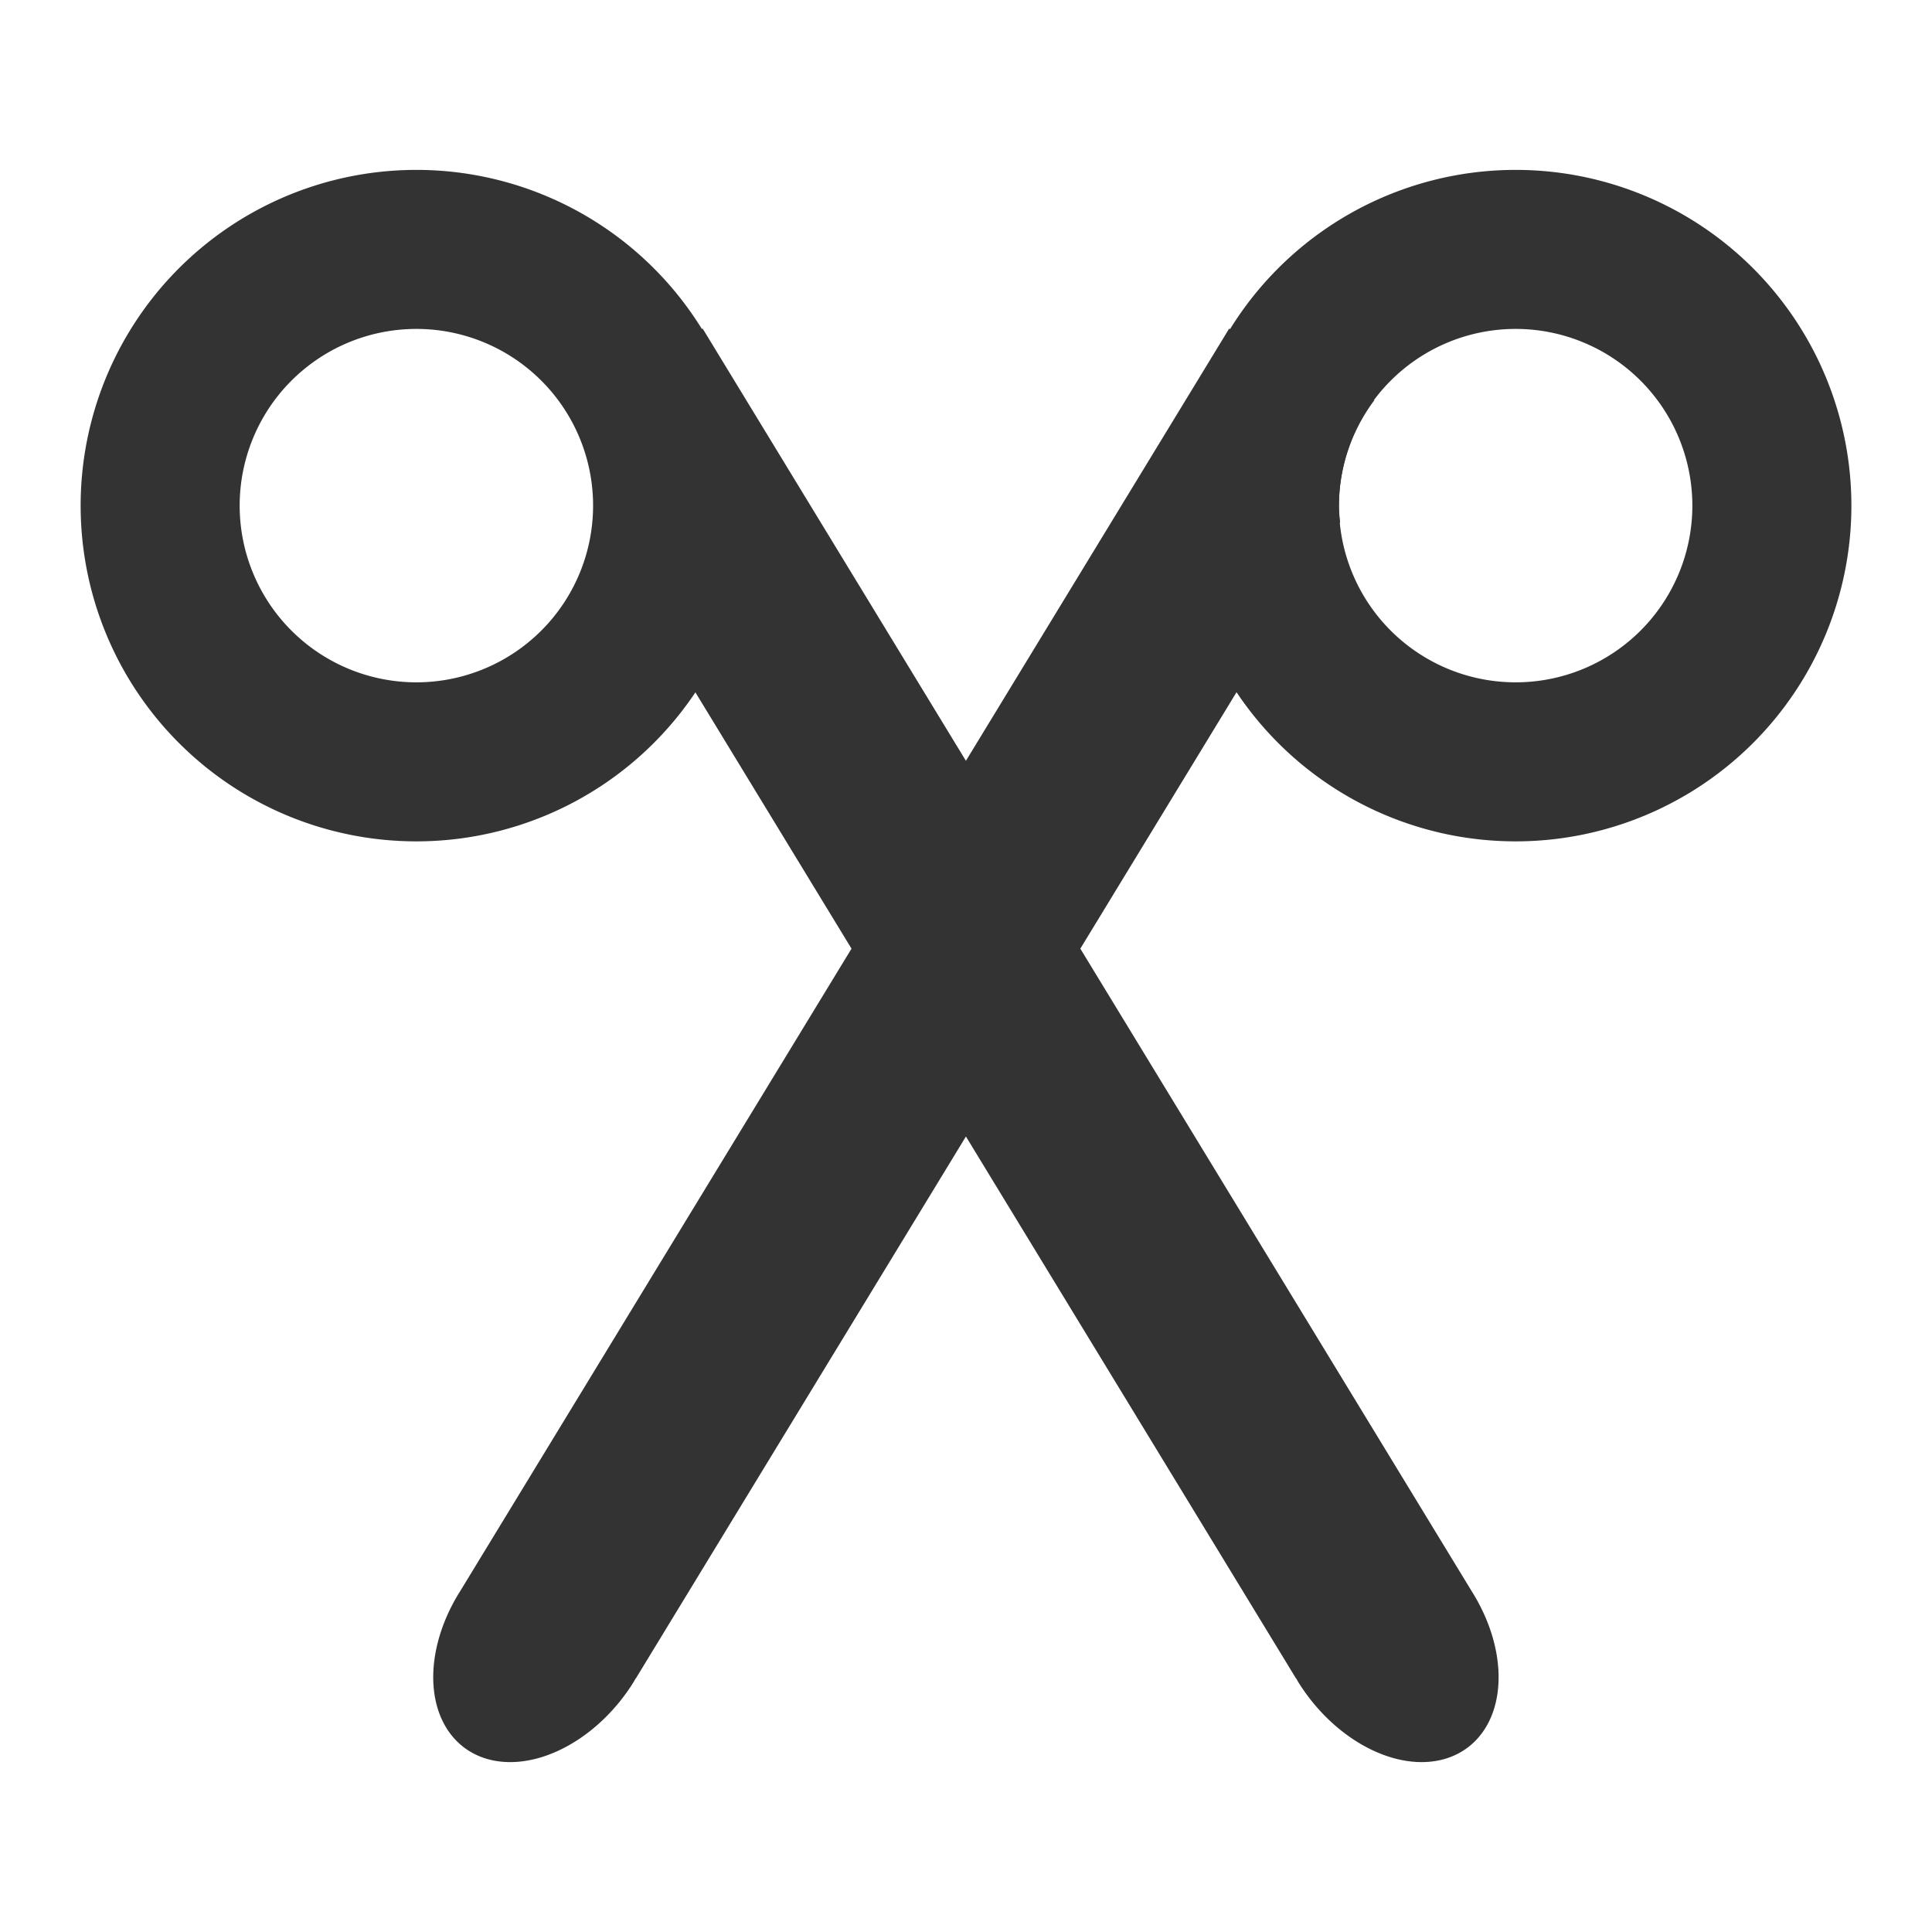
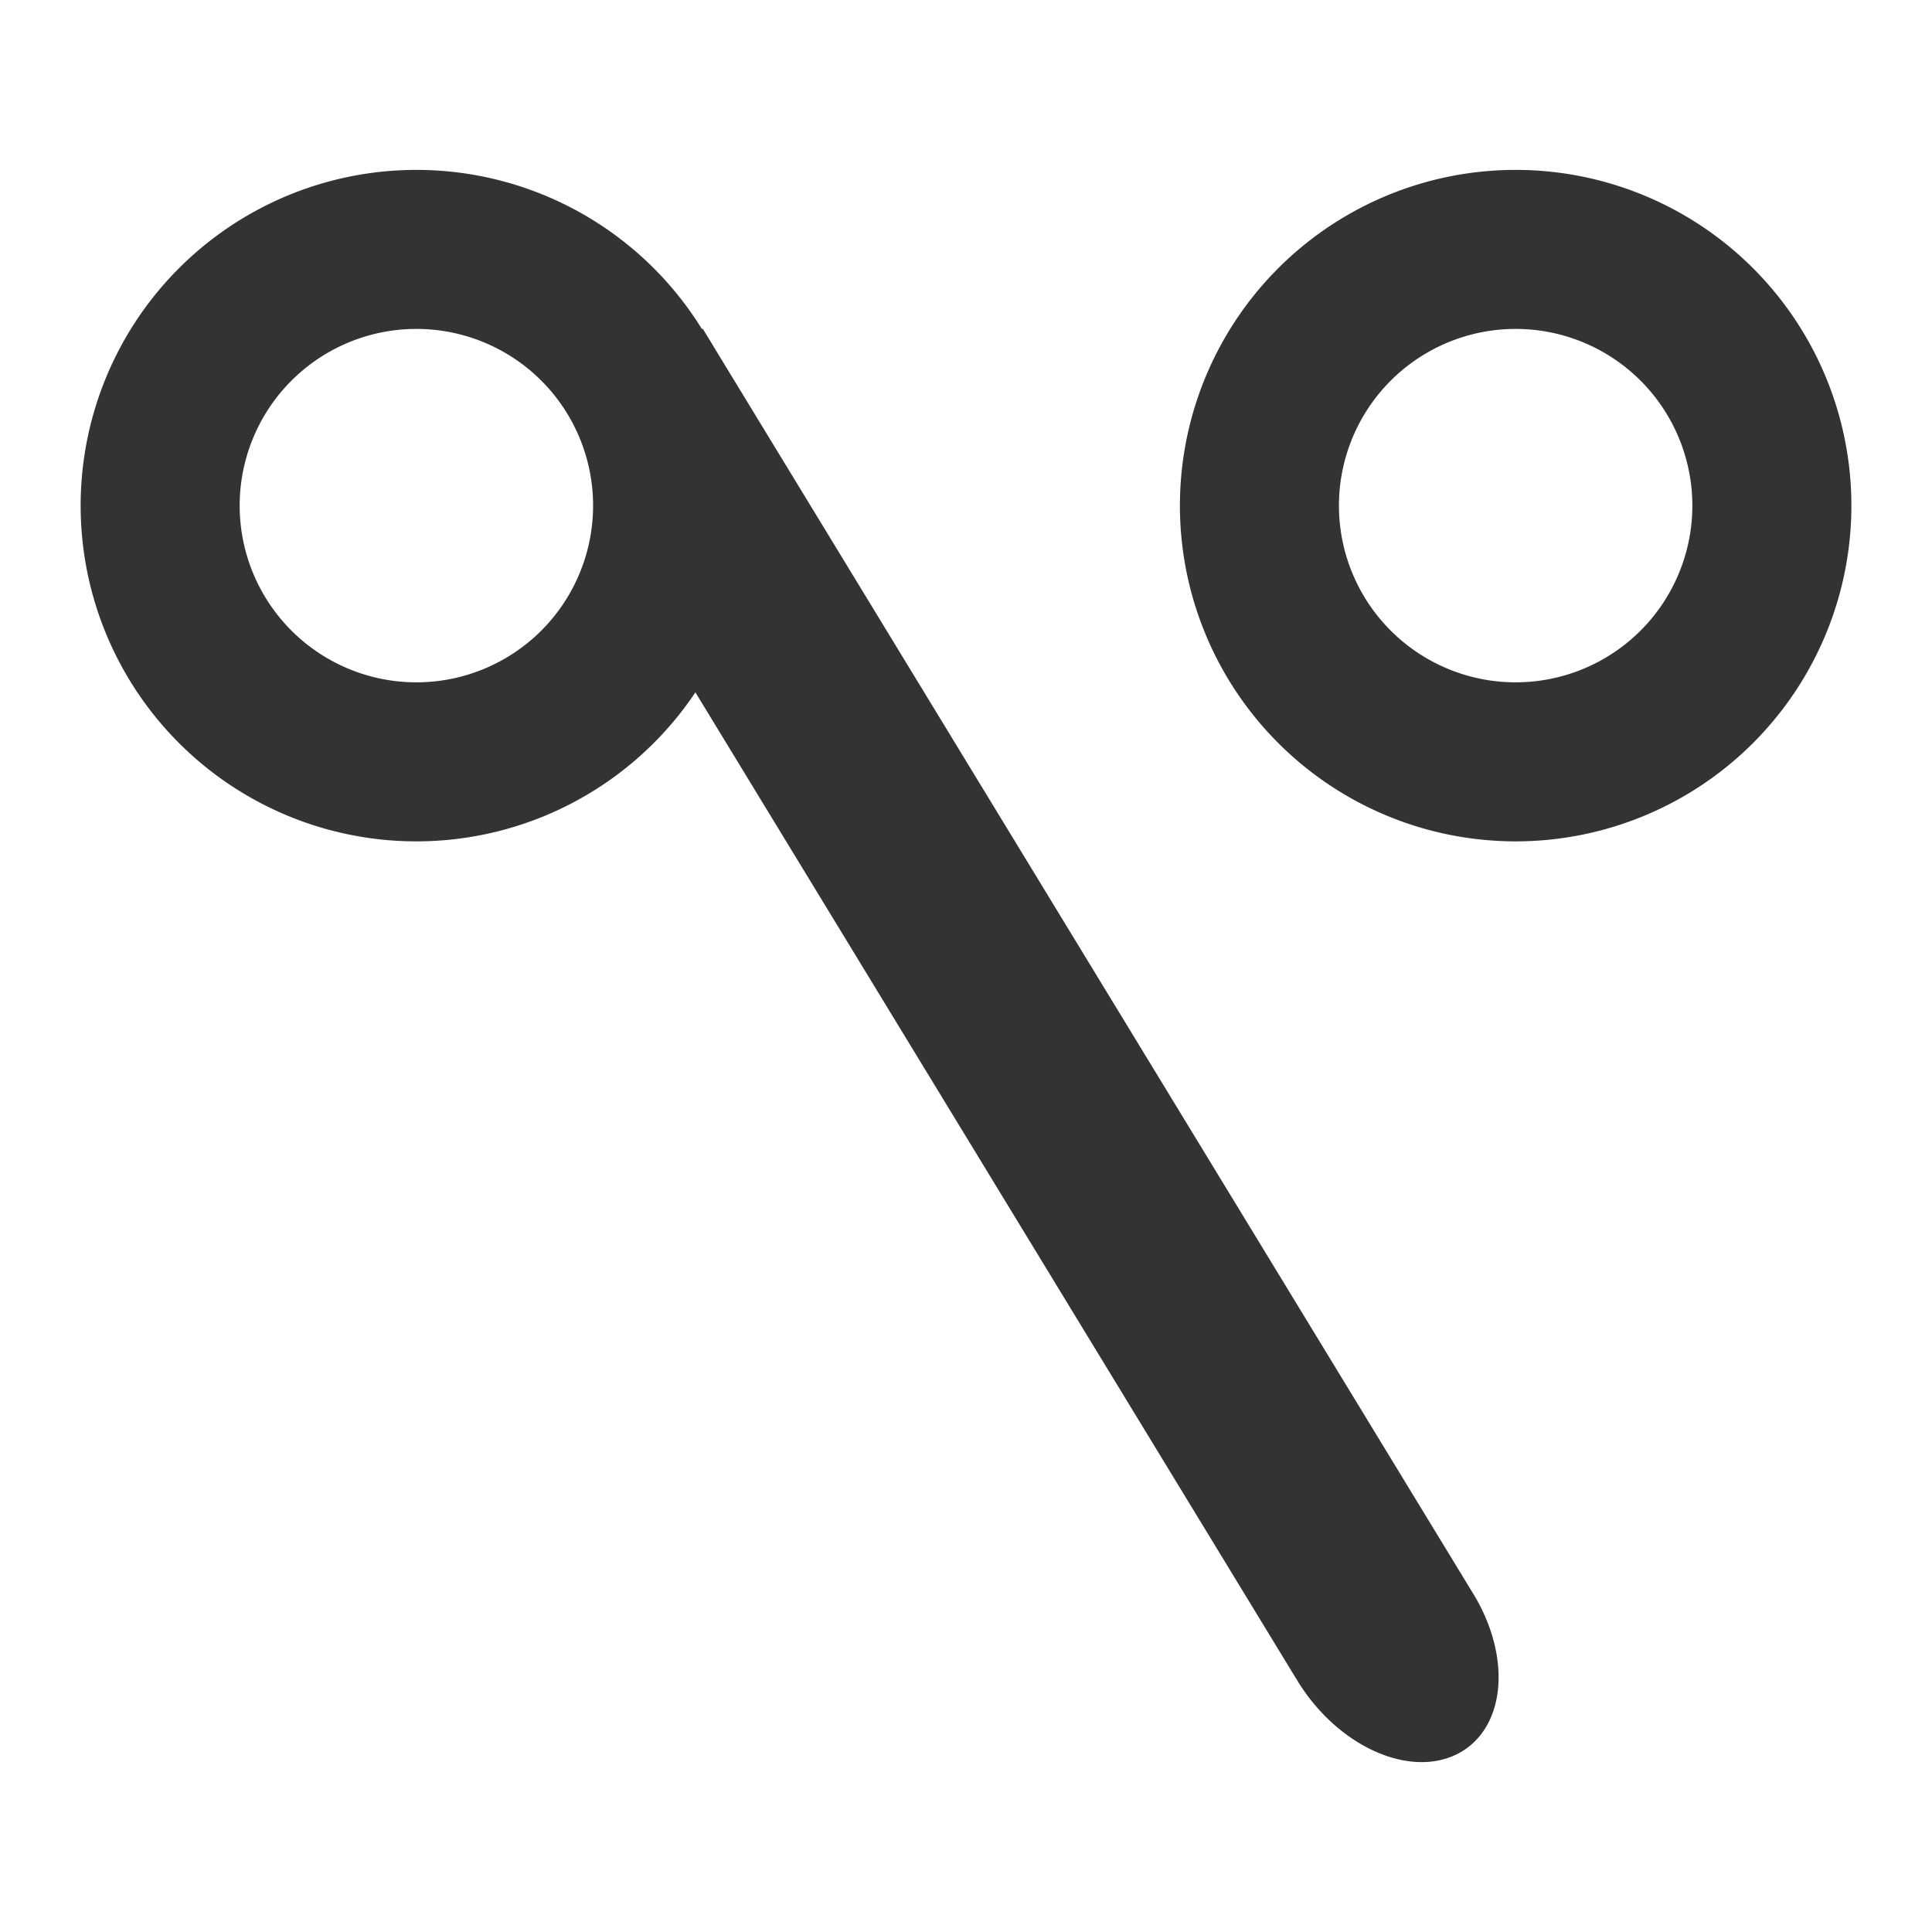
<svg xmlns="http://www.w3.org/2000/svg" width="512" height="512" viewBox="0 0 135.467 135.467" version="1.1" id="svg1" xml:space="preserve">
  <defs id="defs1" />
  <g id="layer1" />
  <g id="layer3" />
  <g id="layer2">
-     <path id="rect2-2" style="fill:#333333;fill-opacity:1;fill-rule:evenodd;stroke-width:1.181;stroke-miterlimit:0.1" d="M 86.183 23.045 L 32.242 111.608 L 32.15 111.755 A 6.824 9.652 36.517 0 0 33.29 122.995 A 6.824 9.652 36.517 0 0 44.443 117.915 A 6.824 9.652 36.517 0 0 44.569 117.687 L 44.58 117.693 L 93.966 36.61 A 12.39 12.39 0 0 1 93.882 35.566 A 12.39 12.39 0 0 1 96.363 28.067 L 86.183 23.045 z " />
    <path id="rect2-2-1" style="fill:#333333;fill-opacity:1;fill-rule:evenodd;stroke-width:1.181;stroke-miterlimit:0.1" d="M 49.272 23.045 L 39.203 28.012 A 12.5 12.5 0 0 1 41.693 35.227 L 41.695 35.454 A 12.5 12.5 0 0 1 41.6 36.791 L 90.876 117.693 L 90.886 117.687 A 9.652 6.824 53.483 0 0 91.013 117.915 A 9.652 6.824 53.483 0 0 102.165 122.995 A 9.652 6.824 53.483 0 0 103.305 111.755 L 103.214 111.608 L 49.272 23.045 z " />
    <g id="g1" transform="matrix(1.239,0,0,1.239,-15.297,-16.892)">
      <path id="path1-6" style="font-variation-settings:normal;vector-effect:none;fill:#333333;fill-opacity:1;fill-rule:evenodd;stroke-width:0.248;stroke-linecap:butt;stroke-linejoin:miter;stroke-miterlimit:4;stroke-dasharray:none;stroke-dashoffset:0;stroke-opacity:1;-inkscape-stroke:none;stop-color:#000000" d="M 35.652 23.25 A 19 19 0 0 0 16.911 42.421 A 19 19 0 0 0 35.996 61.248 A 19 19 0 0 0 54.91 42.248 L 54.907 41.904 A 19 19 0 0 0 35.652 23.25 z M 35.774 32.249 A 10 10 0 0 1 45.909 42.067 L 45.91 42.248 A 10 10 0 0 1 35.955 52.248 A 10 10 0 0 1 25.91 42.339 A 10 10 0 0 1 35.774 32.249 z " />
    </g>
    <g id="g2" transform="matrix(1.239,0,0,1.239,-15.297,-16.892)">
-       <path id="path1" style="font-variation-settings:normal;opacity:1;vector-effect:none;fill:#333333;fill-opacity:1;fill-rule:evenodd;stroke-width:0.248;stroke-linecap:butt;stroke-linejoin:miter;stroke-miterlimit:4;stroke-dasharray:none;stroke-dashoffset:0;stroke-opacity:1;-inkscape-stroke:none;stop-color:#000000;stop-opacity:1" d="M 97.861 23.25 A 19 19 0 0 0 79.121 42.421 A 19 19 0 0 0 98.206 61.248 A 19 19 0 0 0 117.12 42.248 L 117.117 41.904 A 19 19 0 0 0 97.861 23.25 z M 97.984 32.249 A 10 10 0 0 1 108.118 42.067 L 108.12 42.248 A 10 10 0 0 1 98.165 52.248 A 10 10 0 0 1 88.12 42.339 A 10 10 0 0 1 97.984 32.249 z " />
+       <path id="path1" style="font-variation-settings:normal;opacity:1;vector-effect:none;fill:#333333;fill-opacity:1;fill-rule:evenodd;stroke-width:0.248;stroke-linecap:butt;stroke-linejoin:miter;stroke-miterlimit:4;stroke-dasharray:none;stroke-dashoffset:0;stroke-opacity:1;-inkscape-stroke:none;stop-color:#000000;stop-opacity:1" d="M 97.861 23.25 A 19 19 0 0 0 79.121 42.421 A 19 19 0 0 0 98.206 61.248 A 19 19 0 0 0 117.12 42.248 L 117.117 41.904 A 19 19 0 0 0 97.861 23.25 M 97.984 32.249 A 10 10 0 0 1 108.118 42.067 L 108.12 42.248 A 10 10 0 0 1 98.165 52.248 A 10 10 0 0 1 88.12 42.339 A 10 10 0 0 1 97.984 32.249 z " />
    </g>
  </g>
</svg>